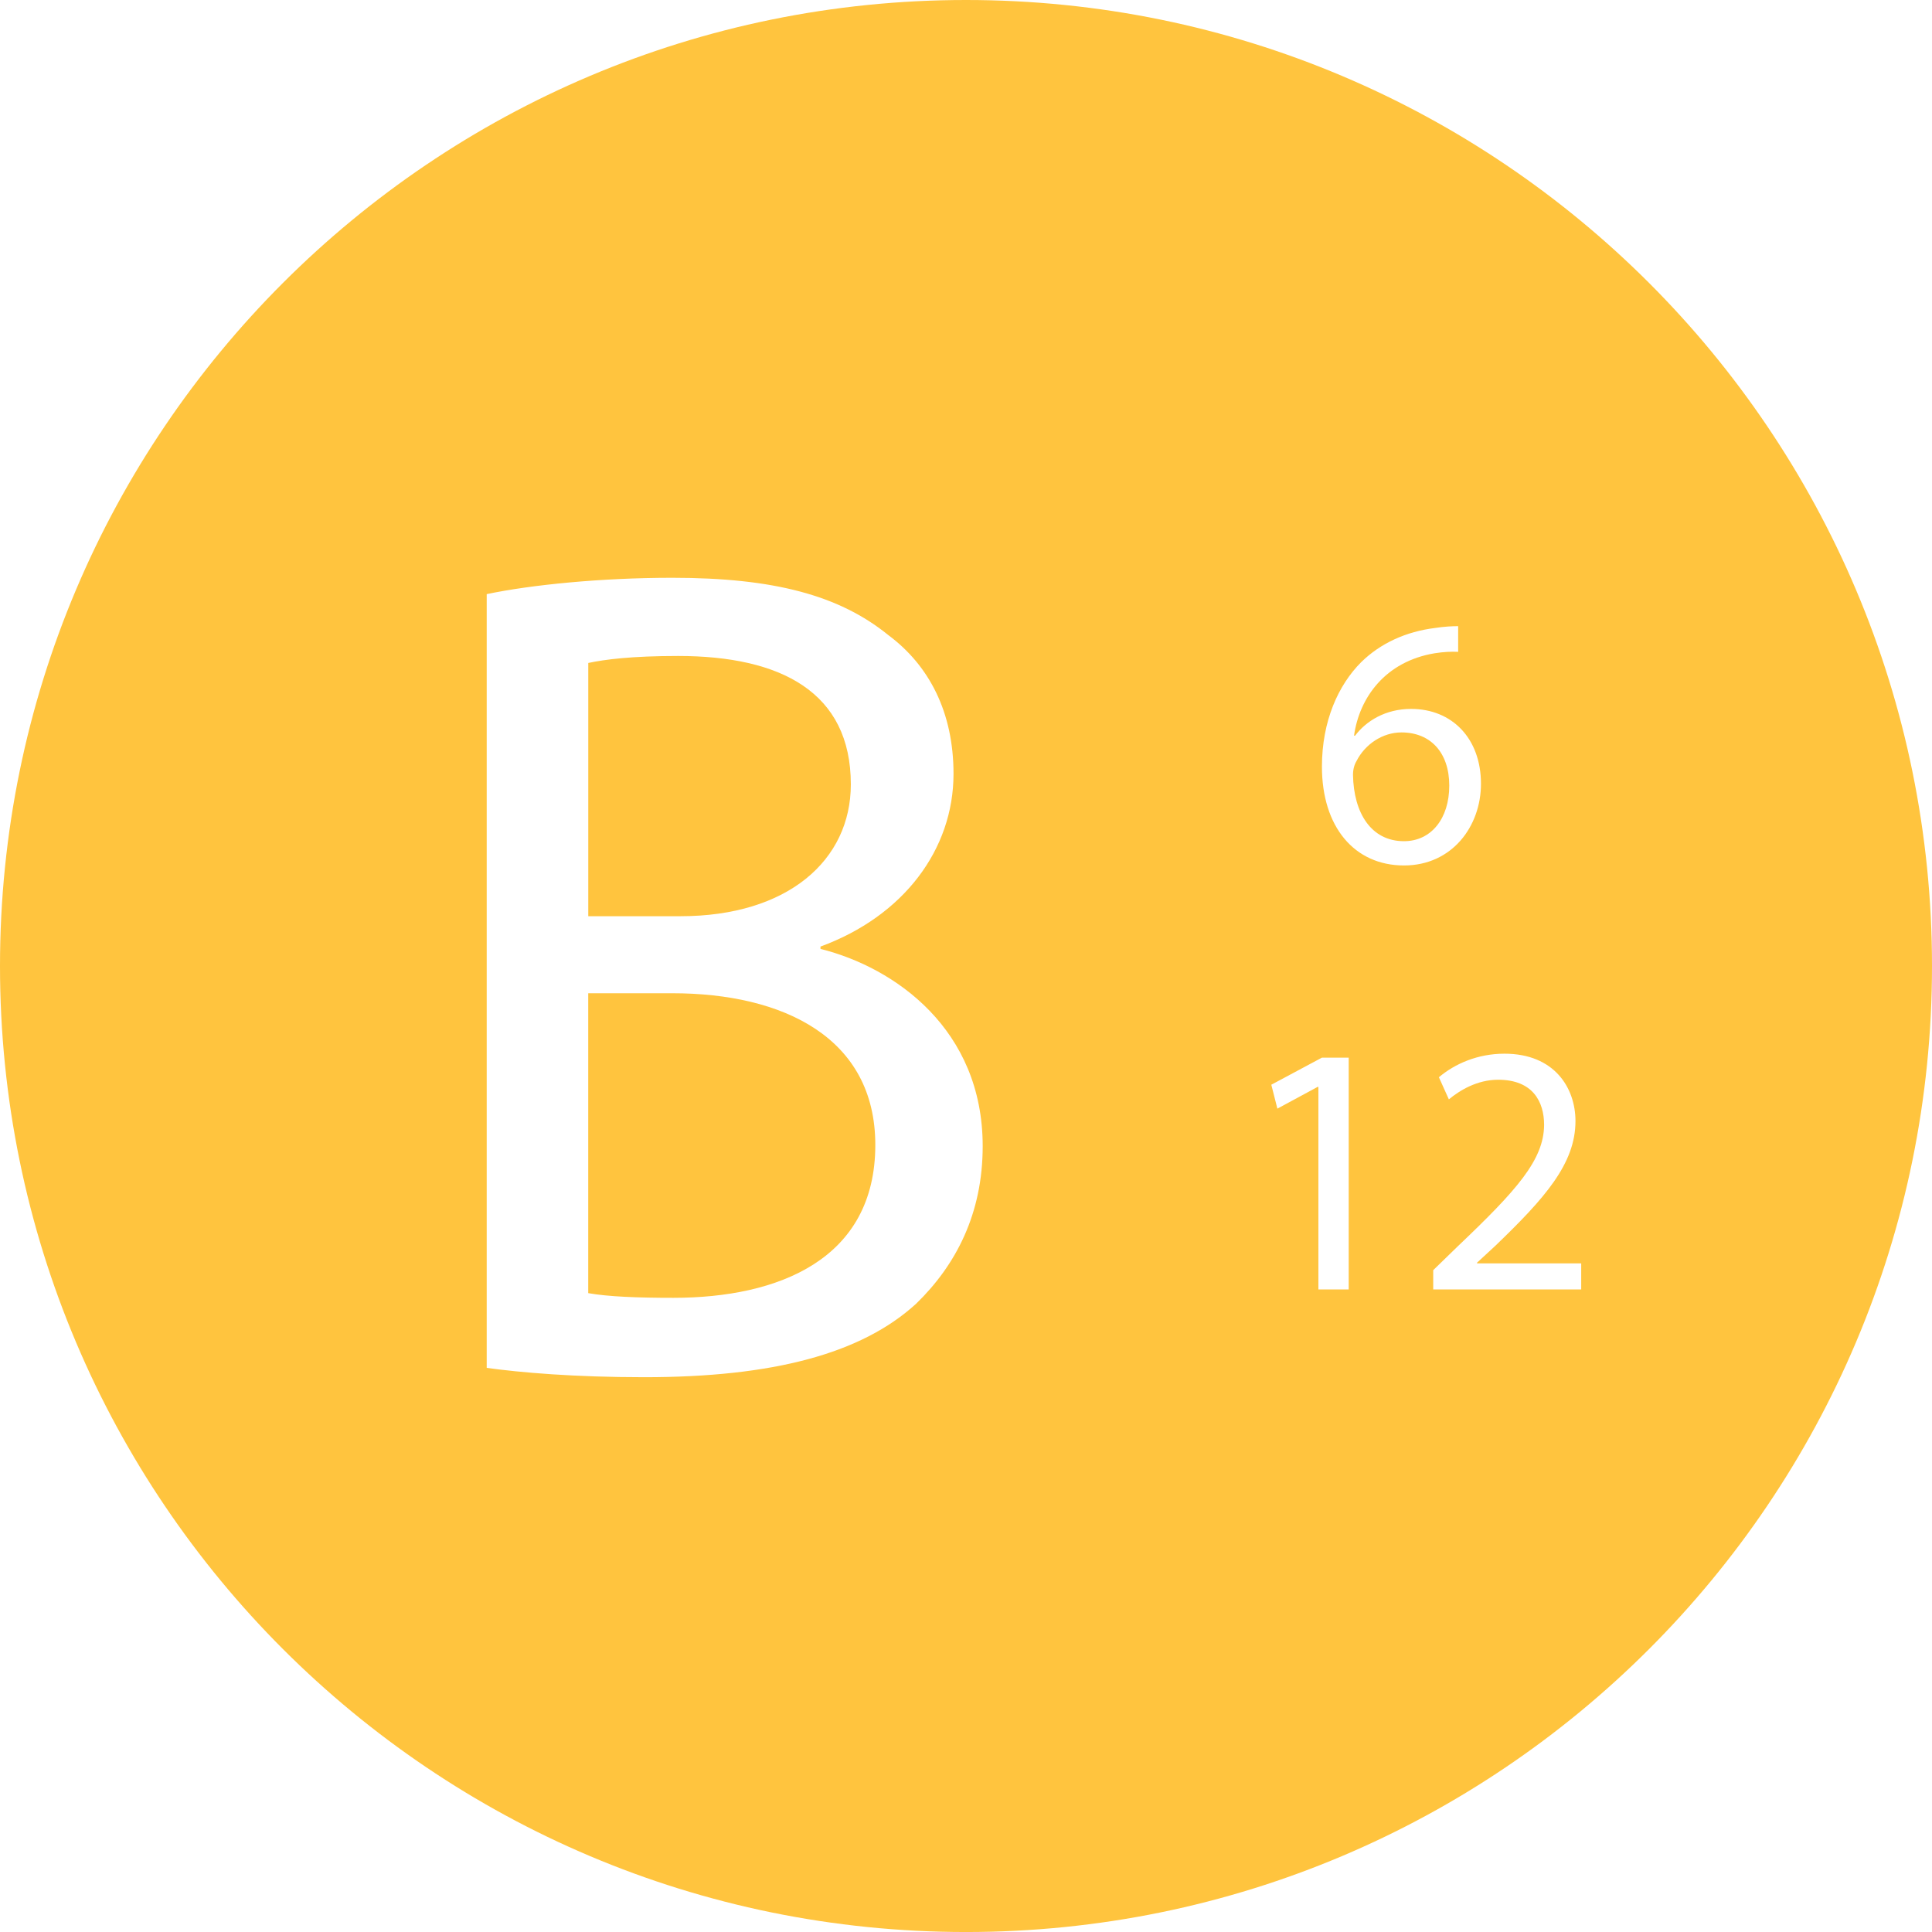
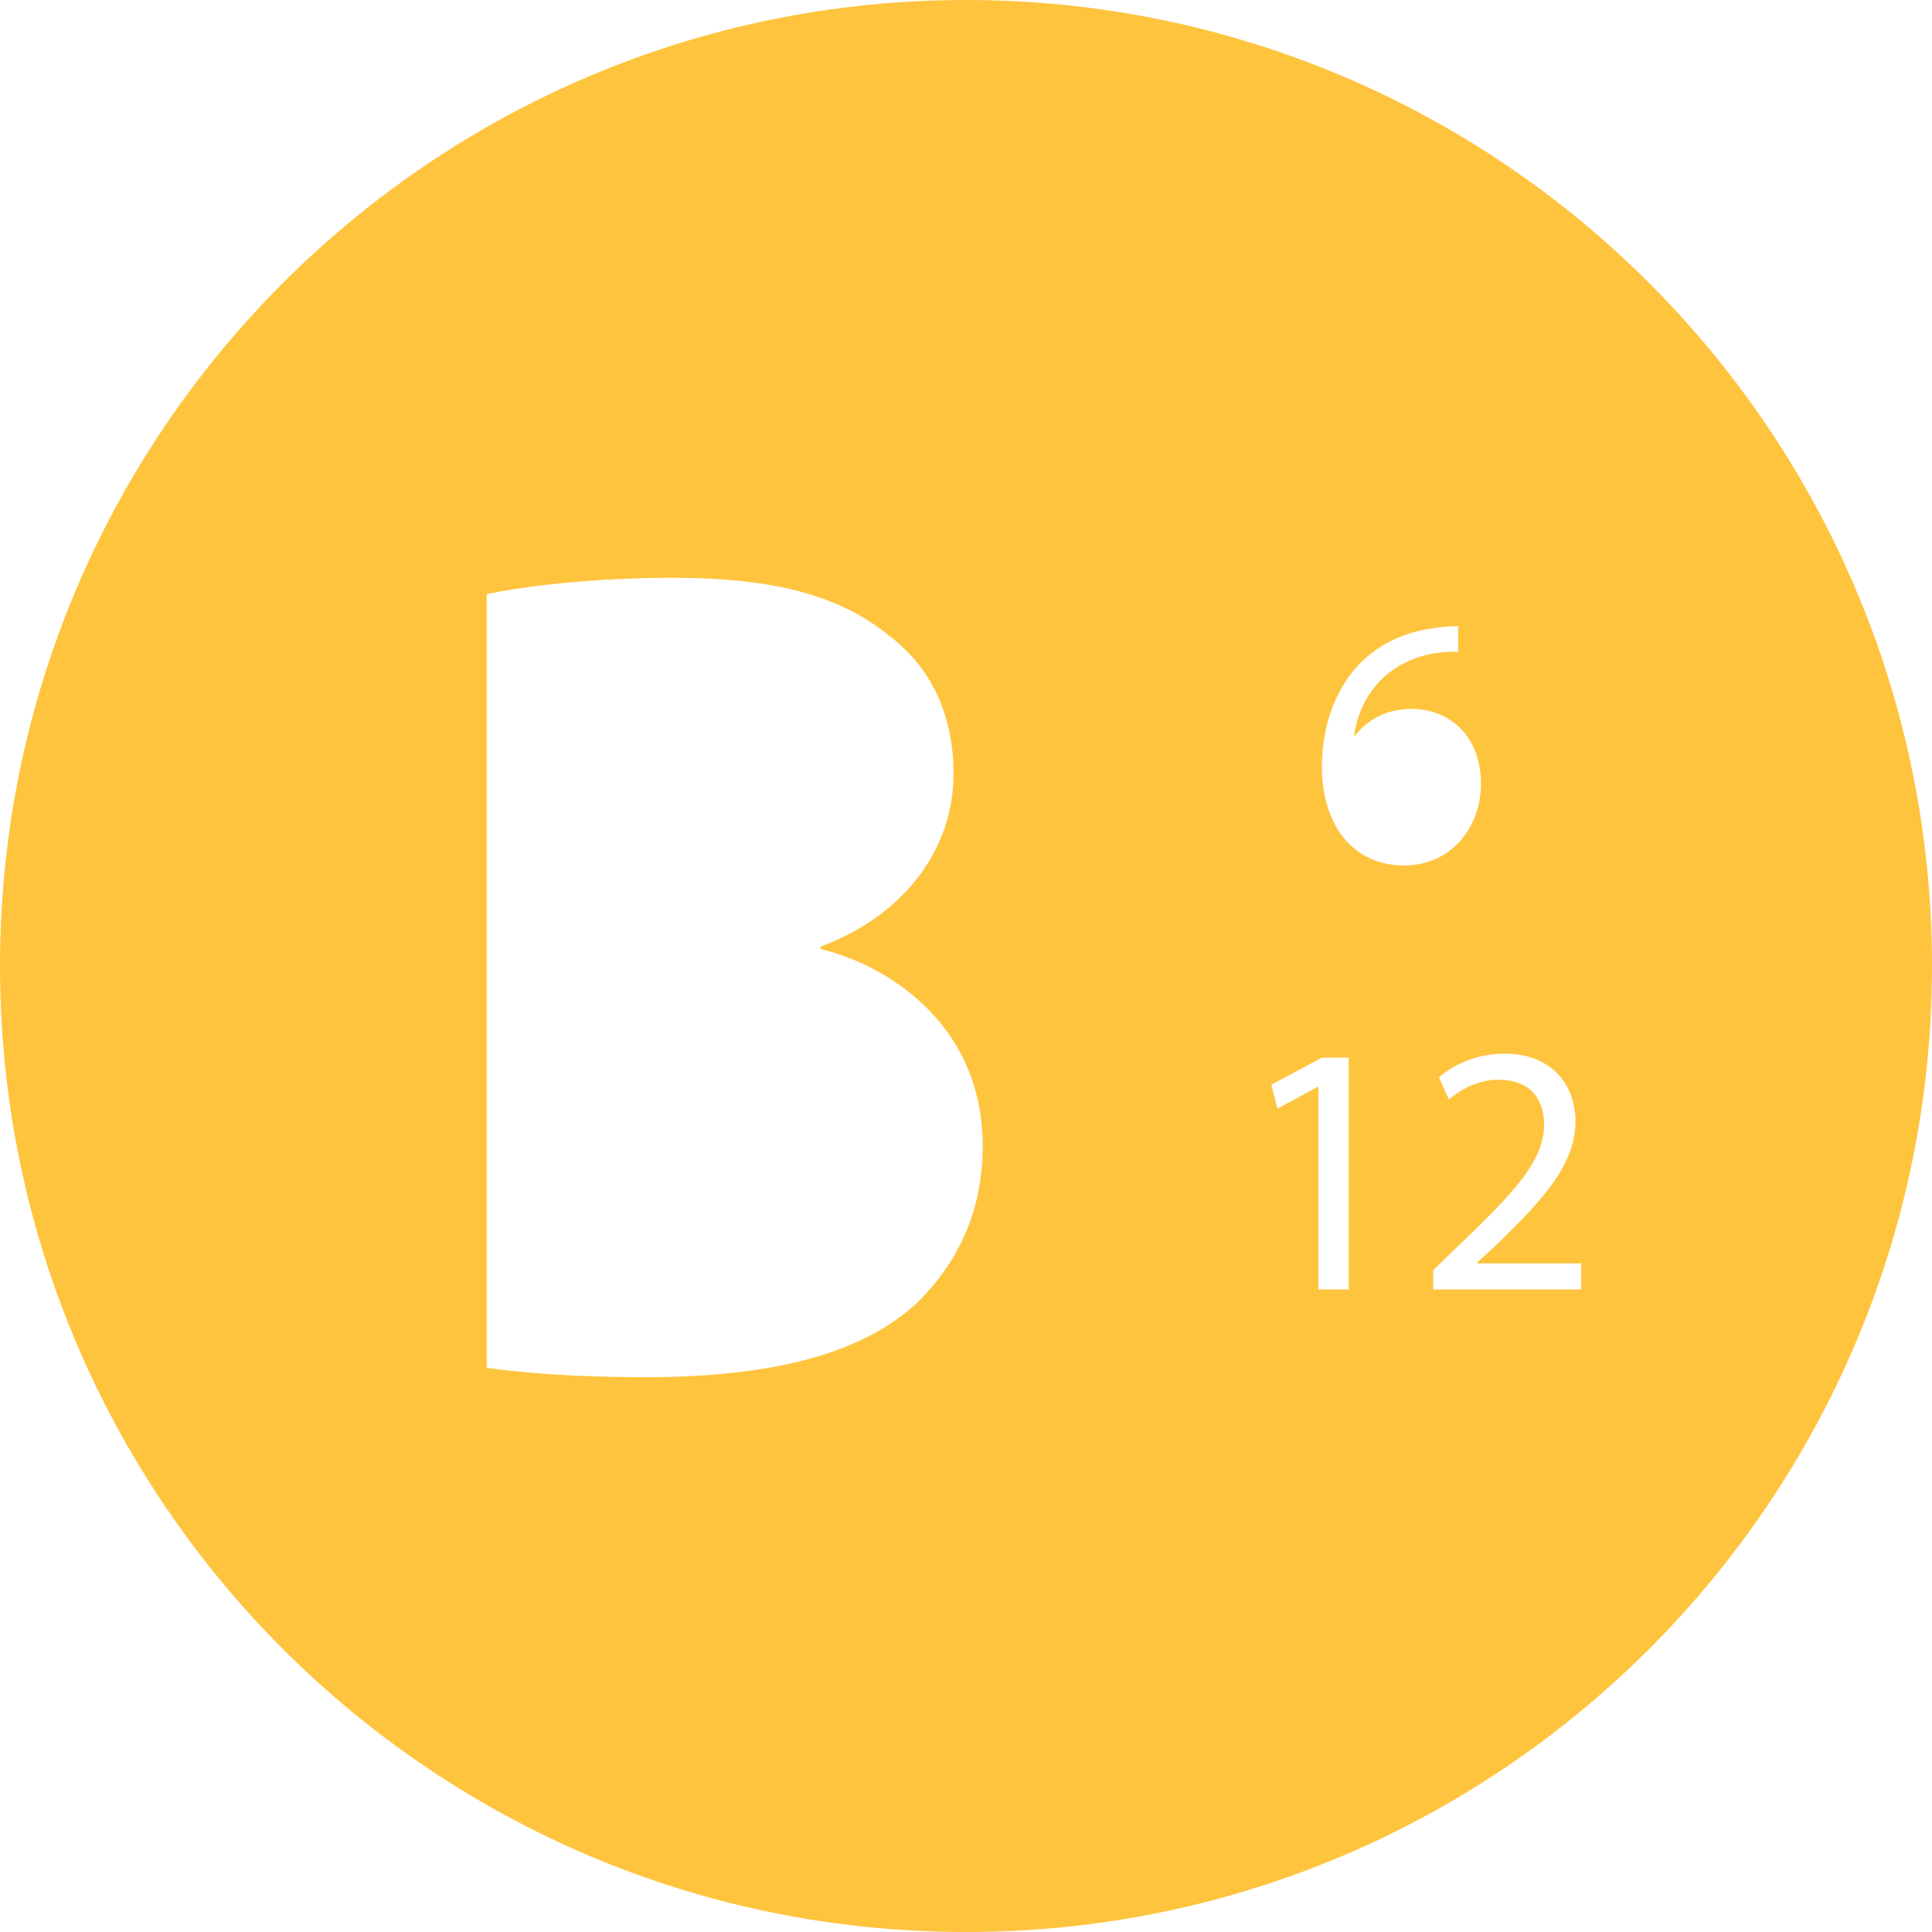
<svg xmlns="http://www.w3.org/2000/svg" version="1.1" id="Layer_1" x="0px" y="0px" width="100px" height="100.001px" viewBox="0 0 100 100.001" enable-background="new 0 0 100 100.001" xml:space="preserve">
  <g>
    <path fill="#FFC43E" d="M50,0C22.386,0,0,22.386,0,50S22.386,100.001,50,100.001c27.615,0,50-22.387,50-50.001S77.615,0,50,0z    M47.421,67.478c-2.839,2.598-7.43,3.806-14.074,3.806c-3.624,0-6.403-0.241-8.155-0.483V30.752   c2.296-0.483,5.92-0.846,9.604-0.846c5.256,0,8.639,0.906,11.175,2.96c2.114,1.57,3.383,3.986,3.383,7.188   c0,3.926-2.598,7.369-6.886,8.94v0.121c3.865,0.967,8.396,4.168,8.396,10.208C50.865,62.827,49.474,65.484,47.421,67.478z    M69.808,66.74H68.24V56.256h-0.037l-2.086,1.127l-0.314-1.238l2.621-1.402h1.385V66.74z M68.423,39.682   c0-2.363,0.85-4.227,2.031-5.408c0.996-0.979,2.326-1.587,3.838-1.772c0.48-0.074,0.887-0.092,1.182-0.092v1.329   c-0.332-0.018-0.756,0-1.217,0.074c-2.549,0.424-3.896,2.289-4.172,4.264h0.055c0.572-0.757,1.568-1.384,2.898-1.384   c2.123,0,3.617,1.532,3.617,3.876c0,2.197-1.494,4.227-3.986,4.227C70.103,44.795,68.423,42.801,68.423,39.682z M81.843,66.74   h-7.66v-0.996l1.273-1.237c3.064-2.916,4.447-4.467,4.467-6.276c0-1.217-0.592-2.344-2.381-2.344c-1.09,0-1.994,0.555-2.549,1.016   l-0.516-1.145c0.83-0.701,2.012-1.219,3.395-1.219c2.586,0,3.674,1.772,3.674,3.488c0,2.216-1.605,4.006-4.135,6.443l-0.959,0.886   v0.037h5.391V66.74z" />
-     <path fill="#FFC43E" d="M34.796,51.41h-4.349v15.523c1.026,0.182,2.537,0.242,4.409,0.242c5.437,0,10.45-1.993,10.45-7.913   C45.307,53.705,40.536,51.41,34.796,51.41z" />
-     <path fill="#FFC43E" d="M44.039,40.598c0-4.772-3.624-6.645-8.94-6.645c-2.416,0-3.805,0.182-4.65,0.362v13.108h4.771   C40.777,47.423,44.039,44.524,44.039,40.598z" />
-     <path fill="#FFC43E" d="M72.541,37.91c-0.979,0-1.883,0.609-2.326,1.477c-0.111,0.185-0.184,0.425-0.184,0.72   c0.035,1.975,0.939,3.433,2.639,3.433c1.402,0,2.344-1.163,2.344-2.879C75.013,38.943,74.035,37.91,72.541,37.91z" />
  </g>
</svg>